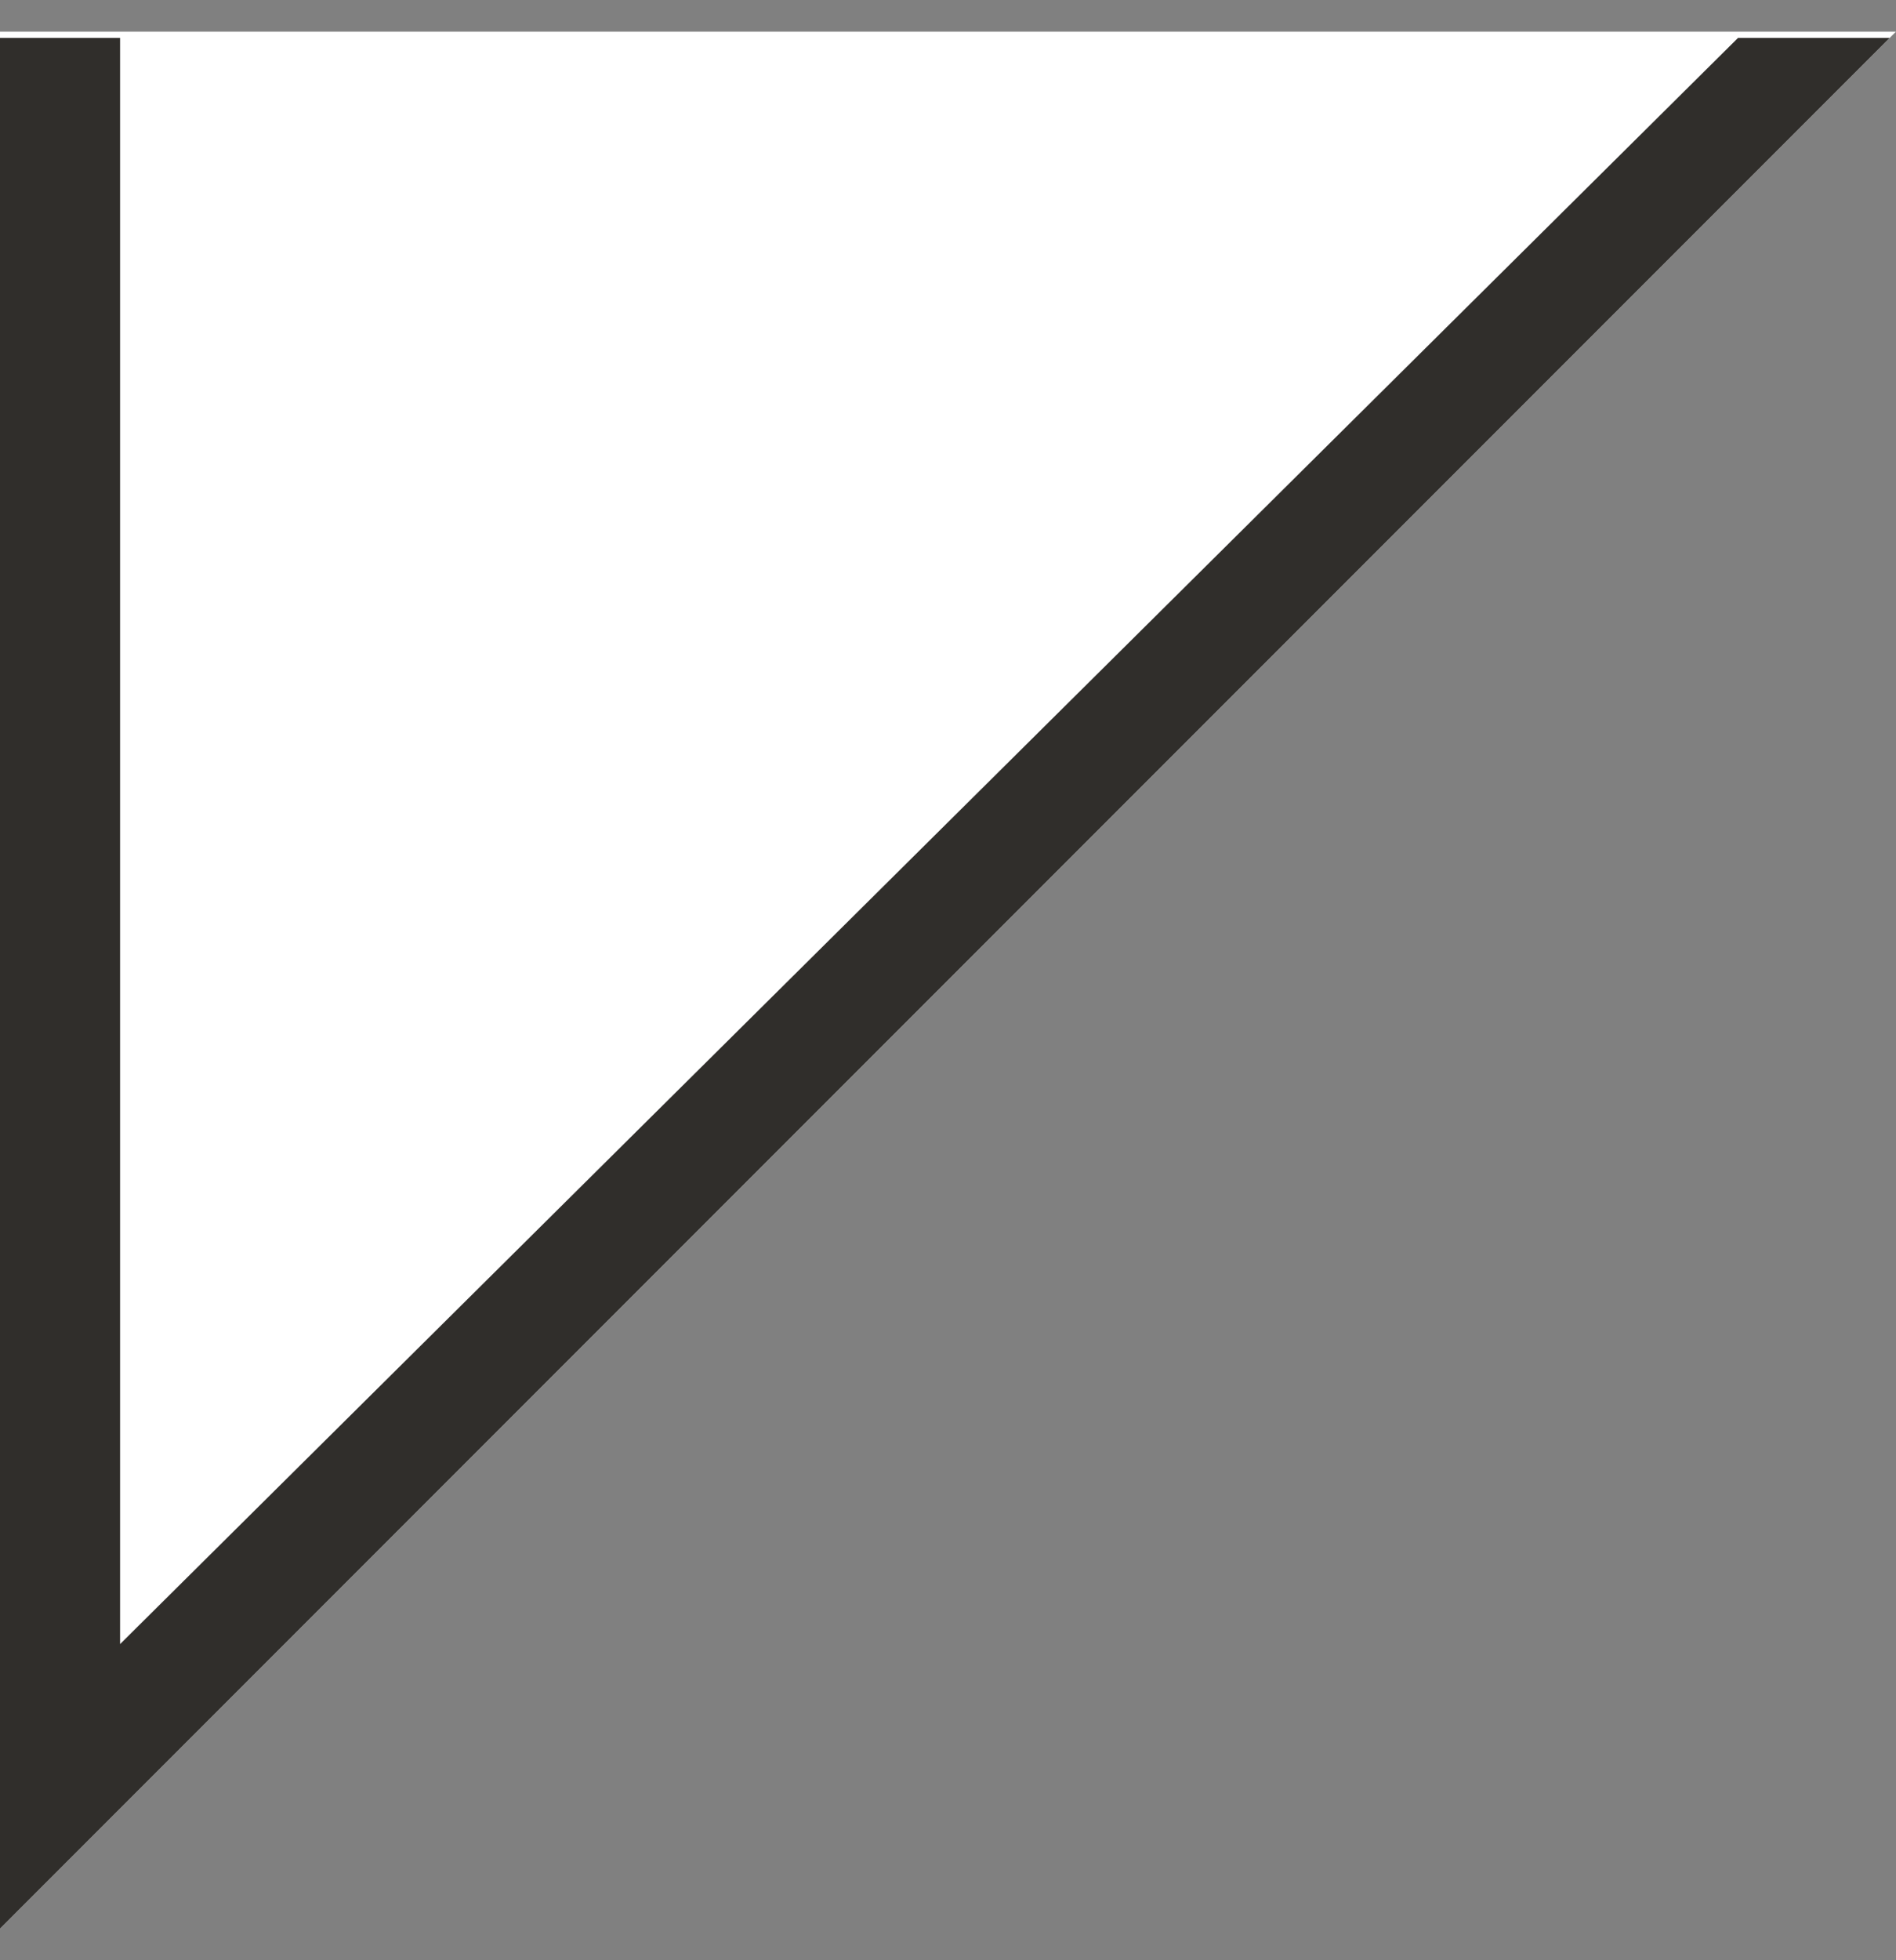
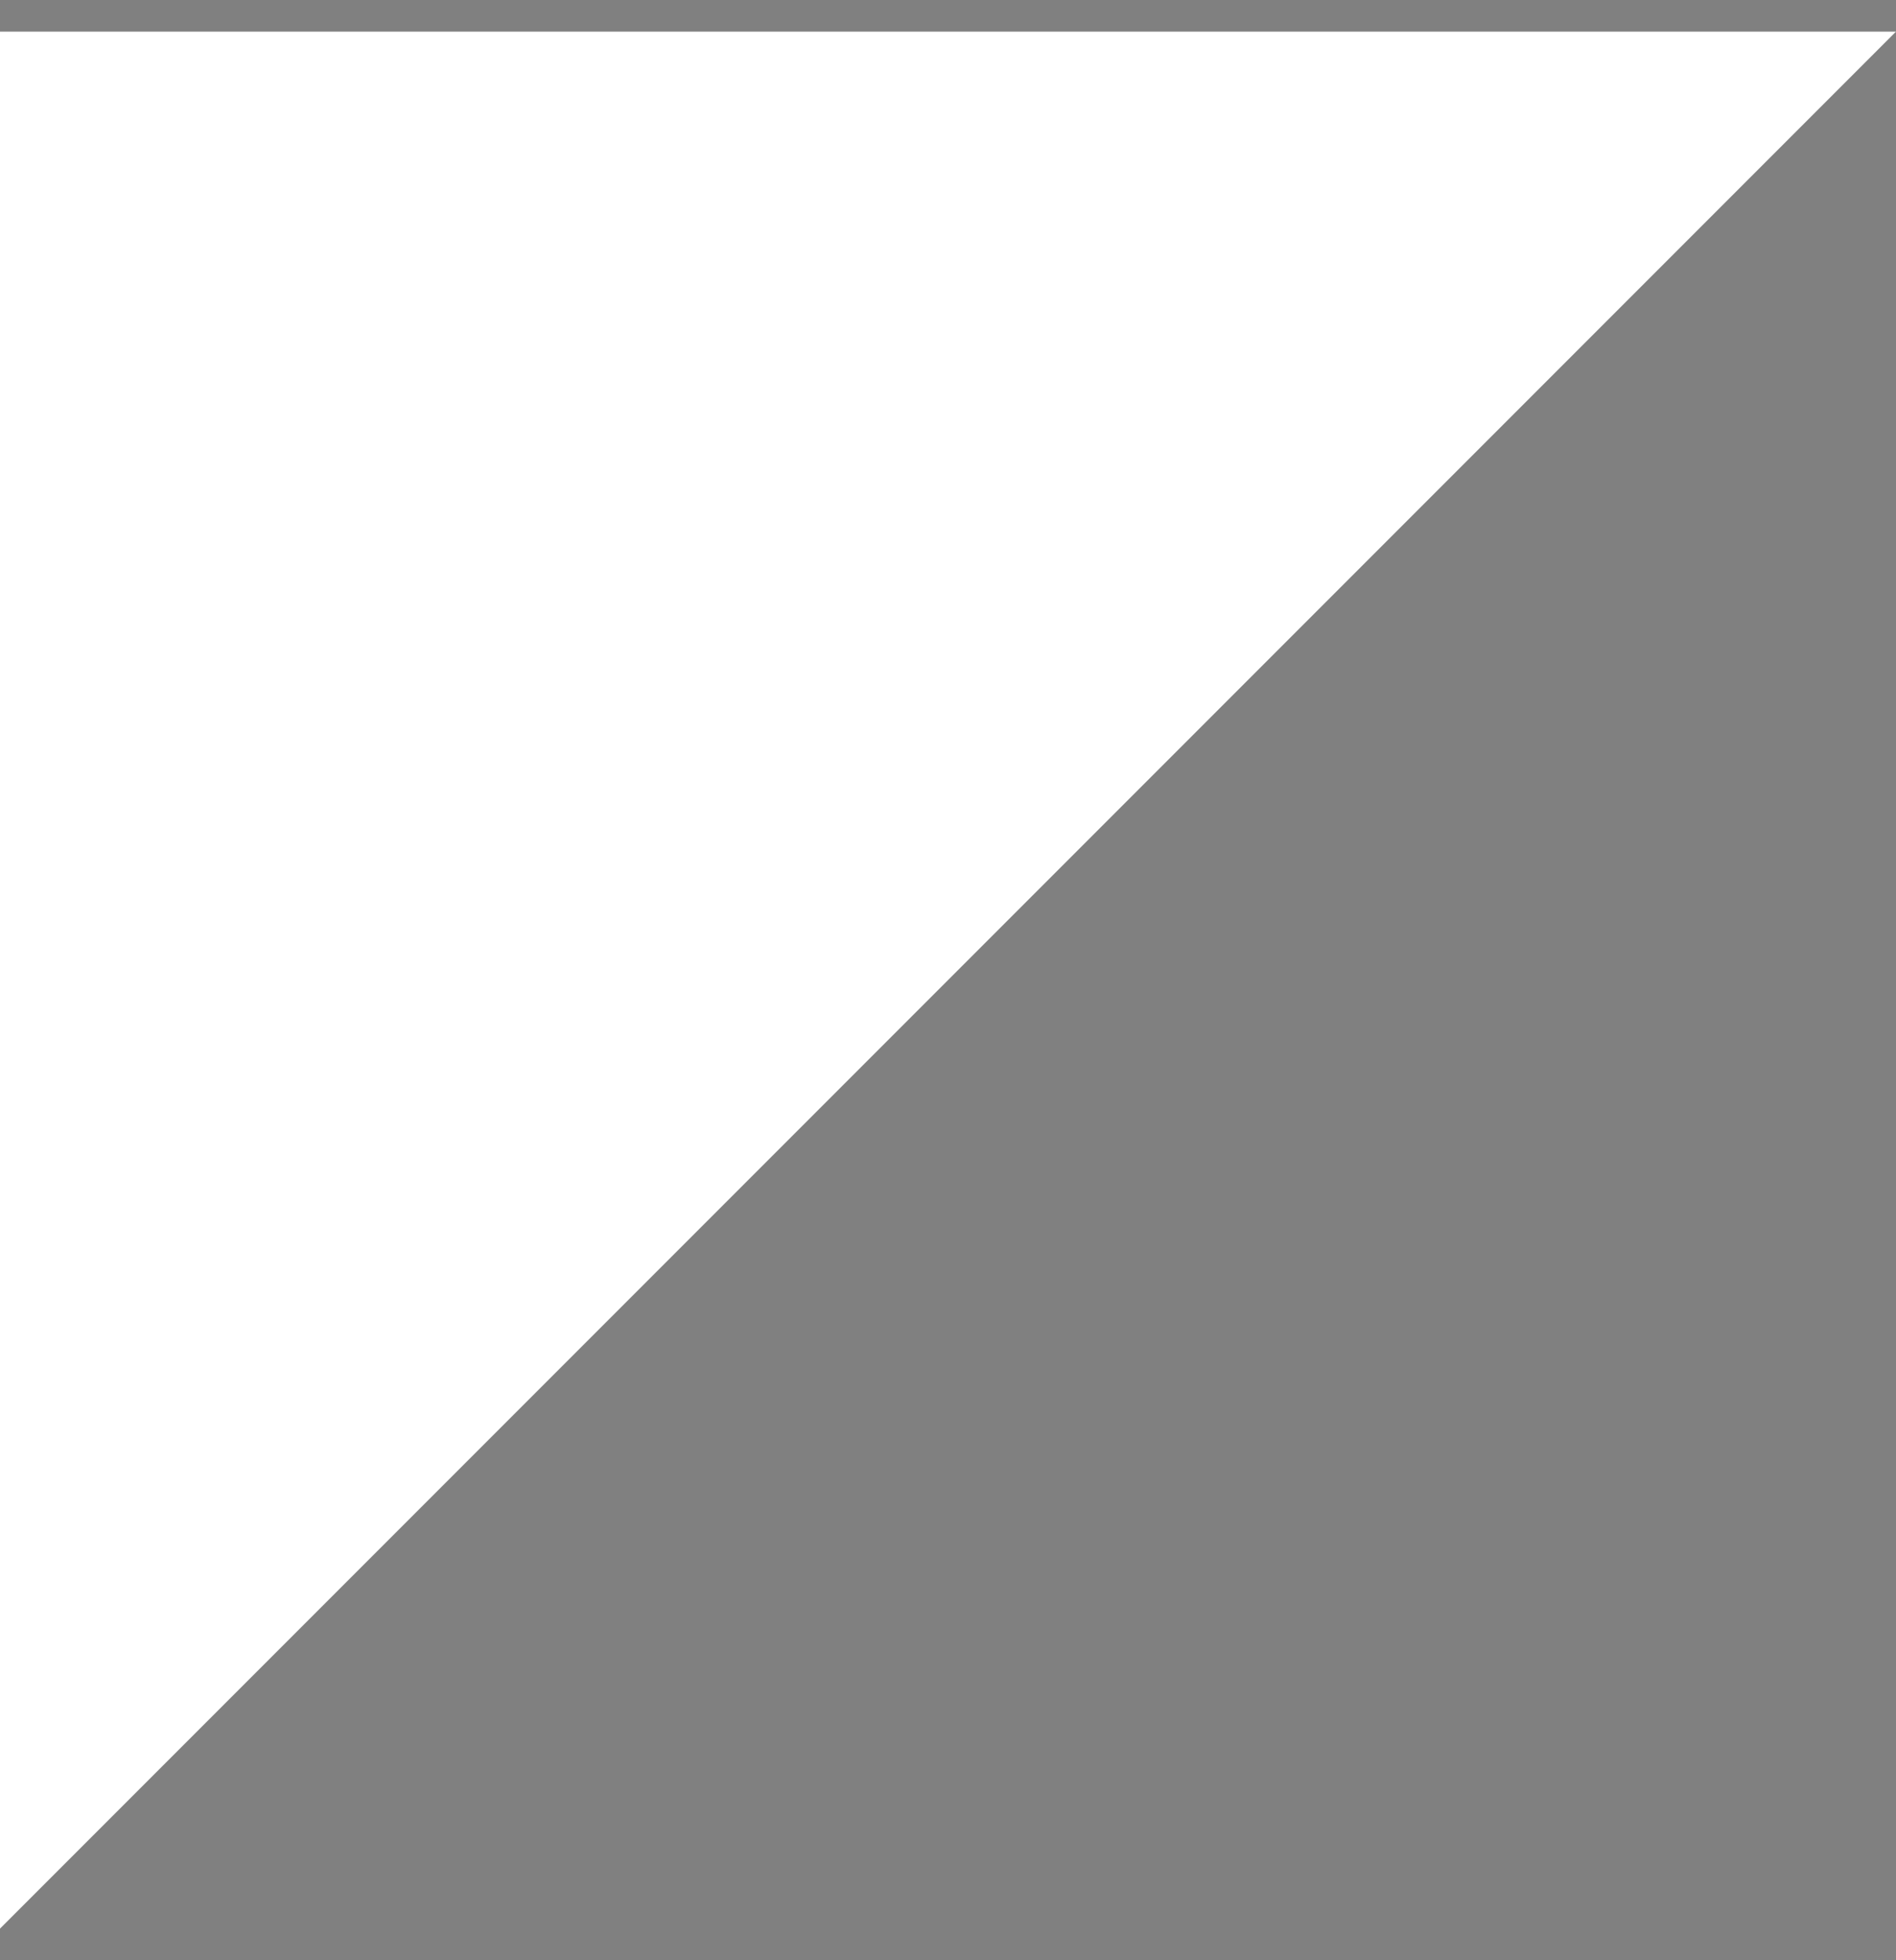
<svg xmlns="http://www.w3.org/2000/svg" version="1.1" id="Layer_1" x="0px" y="0px" viewBox="0 0 30 31" style="enable-background:new 0 0 30 31;" xml:space="preserve">
  <rect x="0" y="0" width="30" height="31" fill="#808080" stroke="none" />
  <style type="text/css">
	.st0{fill:#FFFFFF;}
	.st1{fill-rule:evenodd;clip-rule:evenodd;fill:#302E2B;}
</style>
  <g>
-     <path class="st0" d="M0,30.5v-30h30L0,30.5z" />
-     <path class="st1" d="M29.9,0.6L0,30.5V0.6h1.9V26L27.5,0.6H29.9z" />
+     <path class="st0" d="M0,30.5v-30h30z" />
  </g>
</svg>